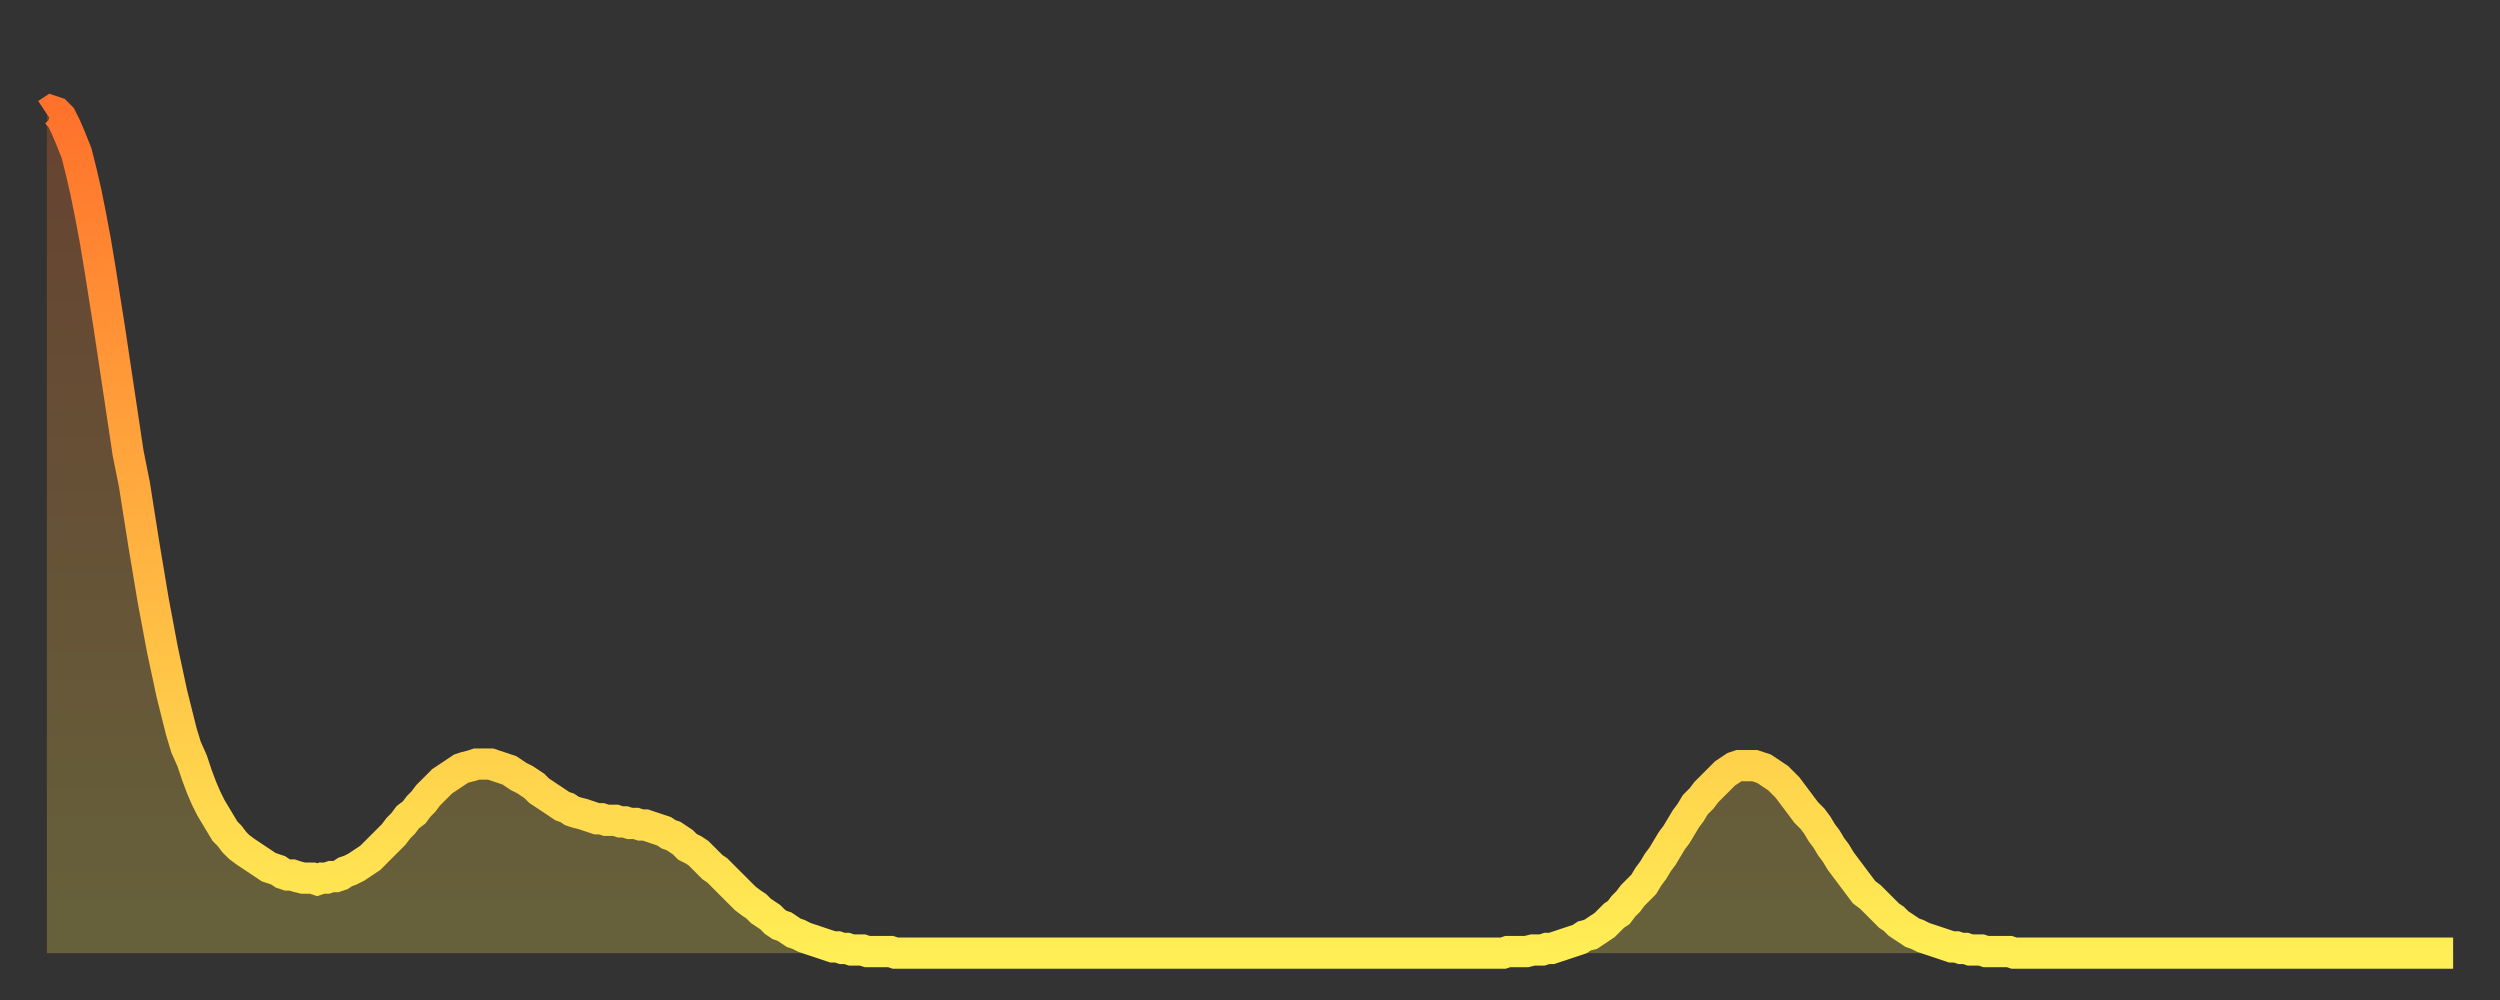
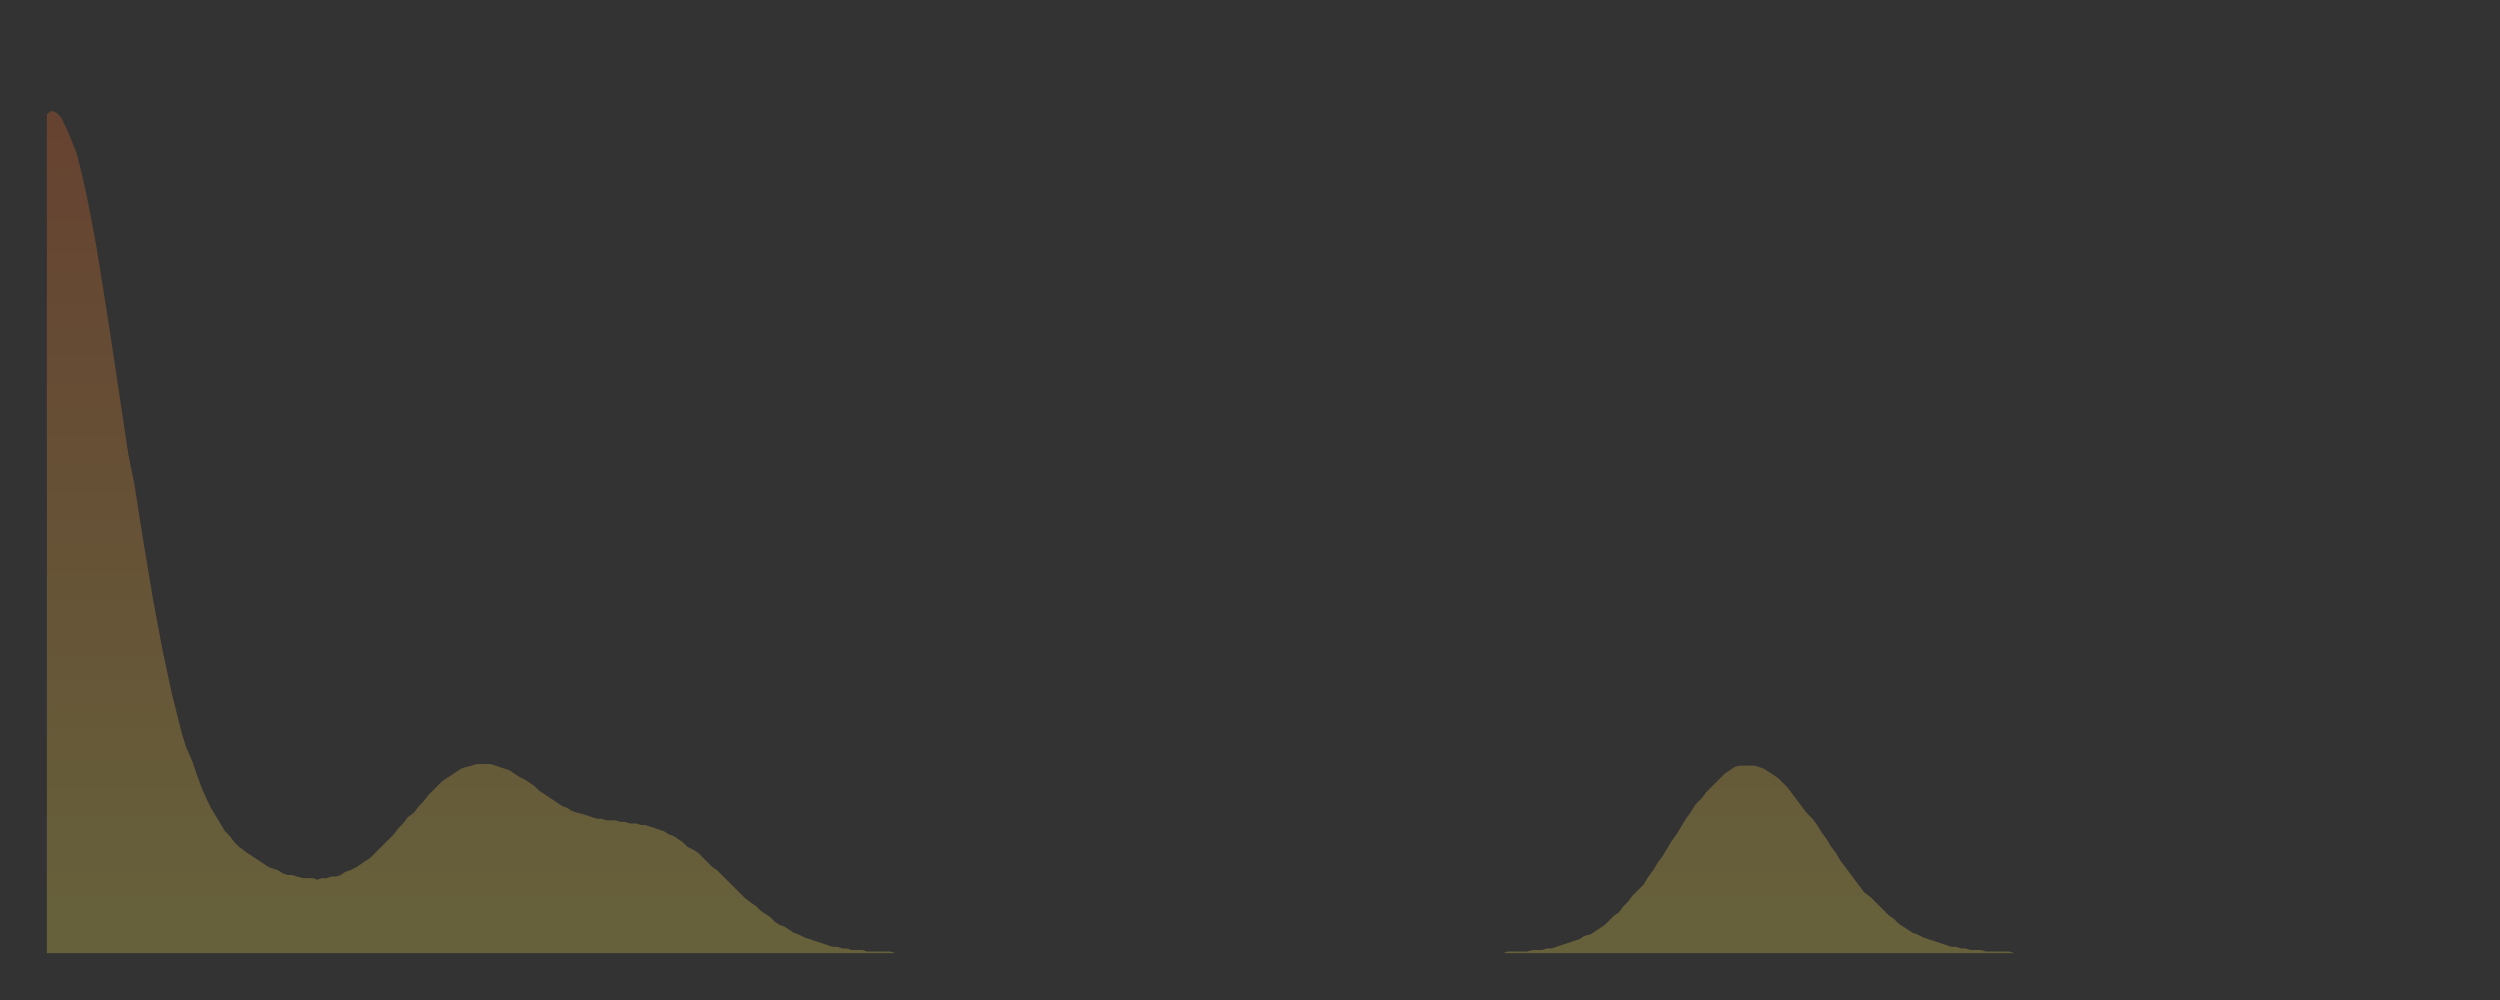
<svg xmlns="http://www.w3.org/2000/svg" baseProfile="full" height="64" version="1.1" width="160">
  <rect width="100%" height="100%" fill="#333333" stroke="none" />
  <defs>
    <linearGradient id="id1127676" x1="0" x2="0" y1="0" y2="1">
      <stop offset="0%" stop-color="#ff722b" />
      <stop offset="50%" stop-color="#ffb040" />
      <stop offset="100%" stop-color="#ffee55" />
    </linearGradient>
  </defs>
  <g transform="translate(3,3)">
    <g>
-       <path d="M 0.0 4.3 0.3 4.1 0.6 4.2 0.9 4.5 1.2 5.1 1.5 5.8 1.9 6.8 2.2 8.0 2.5 9.3 2.8 10.8 3.1 12.4 3.4 14.2 3.7 16.1 4.0 18.0 4.3 20.0 4.6 22.0 4.9 24.0 5.2 26.0 5.6 28.0 5.9 29.9 6.2 31.8 6.5 33.6 6.8 35.4 7.1 37.0 7.4 38.6 7.7 40.0 8.0 41.4 8.3 42.6 8.6 43.8 8.9 44.8 9.3 45.7 9.6 46.6 9.9 47.4 10.2 48.1 10.5 48.7 10.8 49.2 11.1 49.7 11.4 50.2 11.7 50.5 12.0 50.9 12.3 51.2 12.7 51.5 13.0 51.7 13.3 51.9 13.6 52.1 13.9 52.3 14.2 52.5 14.5 52.6 14.8 52.7 15.1 52.9 15.4 53.0 15.7 53.0 16.0 53.1 16.4 53.2 16.7 53.2 17.0 53.2 17.3 53.3 17.6 53.2 17.9 53.2 18.2 53.1 18.5 53.1 18.8 53.0 19.1 52.8 19.4 52.7 19.8 52.5 20.1 52.3 20.4 52.1 20.7 51.9 21.0 51.6 21.3 51.3 21.6 51.0 21.9 50.7 22.2 50.4 22.5 50.0 22.8 49.7 23.1 49.3 23.5 49.0 23.8 48.6 24.1 48.3 24.4 47.9 24.7 47.6 25.0 47.3 25.3 47.0 25.6 46.8 25.9 46.6 26.2 46.4 26.5 46.2 26.8 46.1 27.2 46.0 27.5 45.9 27.8 45.9 28.1 45.9 28.4 45.9 28.7 46.0 29.0 46.1 29.3 46.2 29.6 46.3 29.9 46.5 30.2 46.7 30.6 46.9 30.9 47.1 31.2 47.3 31.5 47.6 31.8 47.8 32.1 48.0 32.4 48.2 32.7 48.4 33.0 48.6 33.3 48.7 33.6 48.9 33.9 49.0 34.3 49.1 34.6 49.2 34.9 49.3 35.2 49.4 35.5 49.4 35.8 49.5 36.1 49.5 36.4 49.5 36.7 49.6 37.0 49.6 37.3 49.7 37.7 49.7 38.0 49.8 38.3 49.8 38.6 49.9 38.9 50.0 39.2 50.1 39.5 50.2 39.8 50.4 40.1 50.5 40.4 50.7 40.7 50.9 41.0 51.2 41.4 51.4 41.7 51.6 42.0 51.9 42.3 52.2 42.6 52.5 42.9 52.7 43.2 53.0 43.5 53.3 43.8 53.6 44.1 53.9 44.4 54.2 44.7 54.5 45.1 54.8 45.4 55.0 45.7 55.3 46.0 55.5 46.3 55.7 46.6 56.0 46.9 56.2 47.2 56.3 47.5 56.5 47.8 56.7 48.1 56.8 48.5 57.0 48.8 57.1 49.1 57.2 49.4 57.3 49.7 57.4 50.0 57.5 50.3 57.6 50.6 57.6 50.9 57.7 51.2 57.7 51.5 57.8 51.8 57.8 52.2 57.8 52.5 57.9 52.8 57.9 53.1 57.9 53.4 57.9 53.7 57.9 54.0 57.9 54.3 58.0 54.6 58.0 54.9 58.0 55.2 58.0 55.6 58.0 55.9 58.0 56.2 58.0 56.5 58.0 56.8 58.0 57.1 58.0 57.4 58.0 57.7 58.0 58.0 58.0 58.3 58.0 58.6 58.0 58.9 58.0 59.3 58.0 59.6 58.0 59.9 58.0 60.2 58.0 60.5 58.0 60.8 58.0 61.1 58.0 61.4 58.0 61.7 58.0 62.0 58.0 62.3 58.0 62.6 58.0 63.0 58.0 63.3 58.0 63.6 58.0 63.9 58.0 64.2 58.0 64.5 58.0 64.8 58.0 65.1 58.0 65.4 58.0 65.7 58.0 66.0 58.0 66.4 58.0 66.7 58.0 67.0 58.0 67.3 58.0 67.6 58.0 67.9 58.0 68.2 58.0 68.5 58.0 68.8 58.0 69.1 58.0 69.4 58.0 69.7 58.0 70.1 58.0 70.4 58.0 70.7 58.0 71.0 58.0 71.3 58.0 71.6 58.0 71.9 58.0 72.2 58.0 72.5 58.0 72.8 58.0 73.1 58.0 73.5 58.0 73.8 58.0 74.1 58.0 74.4 58.0 74.7 58.0 75.0 58.0 75.3 58.0 75.6 58.0 75.9 58.0 76.2 58.0 76.5 58.0 76.8 58.0 77.2 58.0 77.5 58.0 77.8 58.0 78.1 58.0 78.4 58.0 78.7 58.0 79.0 58.0 79.3 58.0 79.6 58.0 79.9 58.0 80.2 58.0 80.5 58.0 80.9 58.0 81.2 58.0 81.5 58.0 81.8 58.0 82.1 58.0 82.4 58.0 82.7 58.0 83.0 58.0 83.3 58.0 83.6 58.0 83.9 58.0 84.3 58.0 84.6 58.0 84.9 58.0 85.2 58.0 85.5 58.0 85.8 58.0 86.1 58.0 86.4 58.0 86.7 58.0 87.0 58.0 87.3 58.0 87.6 58.0 88.0 58.0 88.3 58.0 88.6 58.0 88.9 58.0 89.2 58.0 89.5 58.0 89.8 58.0 90.1 58.0 90.4 58.0 90.7 58.0 91.0 58.0 91.4 58.0 91.7 58.0 92.0 58.0 92.3 58.0 92.6 58.0 92.9 58.0 93.2 58.0 93.5 57.9 93.8 57.9 94.1 57.9 94.4 57.9 94.7 57.9 95.1 57.8 95.4 57.8 95.7 57.8 96.0 57.7 96.3 57.7 96.6 57.6 96.9 57.5 97.2 57.4 97.5 57.3 97.8 57.2 98.1 57.1 98.4 56.9 98.8 56.8 99.1 56.6 99.4 56.4 99.7 56.2 100.0 55.9 100.3 55.6 100.6 55.4 100.9 55.0 101.2 54.7 101.5 54.3 101.8 54.0 102.2 53.6 102.5 53.1 102.8 52.7 103.1 52.2 103.4 51.8 103.7 51.3 104.0 50.8 104.3 50.4 104.6 49.9 104.9 49.4 105.2 49.0 105.5 48.5 105.9 48.1 106.2 47.7 106.5 47.4 106.8 47.1 107.1 46.8 107.4 46.5 107.7 46.3 108.0 46.1 108.3 46.0 108.6 46.0 108.9 46.0 109.3 46.0 109.6 46.1 109.9 46.2 110.2 46.4 110.5 46.6 110.8 46.8 111.1 47.1 111.4 47.4 111.7 47.8 112.0 48.2 112.3 48.6 112.6 49.0 113.0 49.4 113.3 49.8 113.6 50.3 113.9 50.7 114.2 51.2 114.5 51.6 114.8 52.1 115.1 52.5 115.4 52.9 115.7 53.3 116.0 53.7 116.3 54.1 116.7 54.4 117.0 54.7 117.3 55.0 117.6 55.3 117.9 55.6 118.2 55.8 118.5 56.1 118.8 56.3 119.1 56.5 119.4 56.7 119.7 56.8 120.1 57.0 120.4 57.1 120.7 57.2 121.0 57.3 121.3 57.4 121.6 57.5 121.9 57.6 122.2 57.6 122.5 57.7 122.8 57.7 123.1 57.8 123.4 57.8 123.8 57.8 124.1 57.9 124.4 57.9 124.7 57.9 125.0 57.9 125.3 57.9 125.6 57.9 125.9 58.0 126.2 58.0 126.5 58.0 126.8 58.0 127.2 58.0 127.5 58.0 127.8 58.0 128.1 58.0 128.4 58.0 128.7 58.0 129.0 58.0 129.3 58.0 129.6 58.0 129.9 58.0 130.2 58.0 130.5 58.0 130.9 58.0 131.2 58.0 131.5 58.0 131.8 58.0 132.1 58.0 132.4 58.0 132.7 58.0 133.0 58.0 133.3 58.0 133.6 58.0 133.9 58.0 134.2 58.0 134.6 58.0 134.9 58.0 135.2 58.0 135.5 58.0 135.8 58.0 136.1 58.0 136.4 58.0 136.7 58.0 137.0 58.0 137.3 58.0 137.6 58.0 138.0 58.0 138.3 58.0 138.6 58.0 138.9 58.0 139.2 58.0 139.5 58.0 139.8 58.0 140.1 58.0 140.4 58.0 140.7 58.0 141.0 58.0 141.3 58.0 141.7 58.0 142.0 58.0 142.3 58.0 142.6 58.0 142.9 58.0 143.2 58.0 143.5 58.0 143.8 58.0 144.1 58.0 144.4 58.0 144.7 58.0 145.1 58.0 145.4 58.0 145.7 58.0 146.0 58.0 146.3 58.0 146.6 58.0 146.9 58.0 147.2 58.0 147.5 58.0 147.8 58.0 148.1 58.0 148.4 58.0 148.8 58.0 149.1 58.0 149.4 58.0 149.7 58.0 150.0 58.0 150.3 58.0 150.6 58.0 150.9 58.0 151.2 58.0 151.5 58.0 151.8 58.0 152.1 58.0 152.5 58.0 152.8 58.0 153.1 58.0 153.4 58.0 153.7 58.0 154.0 58.0" fill="none" id="graph-curve" opacity="1" stroke="url(#id1127676)" stroke-width="2" />
      <path d="M 0 58 L 0.0 4.3 0.3 4.1 0.6 4.2 0.9 4.5 1.2 5.1 1.5 5.8 1.9 6.8 2.2 8.0 2.5 9.3 2.8 10.8 3.1 12.4 3.4 14.2 3.7 16.1 4.0 18.0 4.3 20.0 4.6 22.0 4.9 24.0 5.2 26.0 5.6 28.0 5.9 29.9 6.2 31.8 6.5 33.6 6.8 35.4 7.1 37.0 7.4 38.6 7.7 40.0 8.0 41.4 8.3 42.6 8.6 43.8 8.9 44.8 9.3 45.7 9.6 46.6 9.9 47.4 10.2 48.1 10.5 48.7 10.8 49.2 11.1 49.7 11.4 50.2 11.7 50.5 12.0 50.9 12.3 51.2 12.7 51.5 13.0 51.7 13.3 51.9 13.6 52.1 13.9 52.3 14.2 52.5 14.5 52.6 14.8 52.7 15.1 52.9 15.4 53.0 15.7 53.0 16.0 53.1 16.4 53.2 16.7 53.2 17.0 53.2 17.3 53.3 17.6 53.2 17.9 53.2 18.2 53.1 18.5 53.1 18.8 53.0 19.1 52.8 19.4 52.7 19.8 52.5 20.1 52.3 20.4 52.1 20.7 51.9 21.0 51.6 21.3 51.3 21.6 51.0 21.9 50.7 22.2 50.4 22.5 50.0 22.8 49.7 23.1 49.3 23.5 49.0 23.8 48.6 24.1 48.3 24.4 47.9 24.7 47.6 25.0 47.3 25.3 47.0 25.6 46.8 25.9 46.6 26.2 46.4 26.5 46.2 26.8 46.1 27.2 46.0 27.5 45.9 27.8 45.9 28.1 45.9 28.4 45.9 28.7 46.0 29.0 46.1 29.3 46.2 29.6 46.3 29.9 46.5 30.2 46.7 30.6 46.9 30.9 47.1 31.2 47.3 31.5 47.6 31.8 47.8 32.1 48.0 32.4 48.2 32.7 48.4 33.0 48.6 33.3 48.7 33.6 48.9 33.9 49.0 34.3 49.1 34.6 49.2 34.9 49.3 35.2 49.4 35.5 49.4 35.8 49.5 36.1 49.5 36.4 49.5 36.7 49.6 37.0 49.6 37.3 49.7 37.7 49.7 38.0 49.8 38.3 49.8 38.6 49.9 38.9 50.0 39.2 50.1 39.5 50.2 39.8 50.4 40.1 50.5 40.4 50.7 40.7 50.9 41.0 51.2 41.4 51.4 41.7 51.6 42.0 51.9 42.3 52.2 42.6 52.5 42.9 52.7 43.2 53.0 43.5 53.3 43.8 53.6 44.1 53.9 44.4 54.2 44.7 54.5 45.1 54.8 45.4 55.0 45.7 55.3 46.0 55.5 46.3 55.7 46.6 56.0 46.9 56.2 47.2 56.3 47.5 56.5 47.8 56.7 48.1 56.8 48.5 57.0 48.8 57.1 49.1 57.2 49.4 57.3 49.7 57.4 50.0 57.5 50.3 57.6 50.6 57.6 50.9 57.7 51.2 57.7 51.5 57.8 51.8 57.8 52.2 57.8 52.5 57.9 52.8 57.9 53.1 57.9 53.4 57.9 53.7 57.9 54.0 57.9 54.3 58.0 54.6 58.0 54.9 58.0 55.2 58.0 55.6 58.0 55.9 58.0 56.2 58.0 56.5 58.0 56.8 58.0 57.1 58.0 57.4 58.0 57.7 58.0 58.0 58.0 58.3 58.0 58.6 58.0 58.9 58.0 59.3 58.0 59.6 58.0 59.9 58.0 60.2 58.0 60.5 58.0 60.8 58.0 61.1 58.0 61.4 58.0 61.7 58.0 62.0 58.0 62.3 58.0 62.6 58.0 63.0 58.0 63.3 58.0 63.6 58.0 63.9 58.0 64.2 58.0 64.5 58.0 64.8 58.0 65.1 58.0 65.4 58.0 65.7 58.0 66.0 58.0 66.4 58.0 66.7 58.0 67.0 58.0 67.3 58.0 67.6 58.0 67.9 58.0 68.2 58.0 68.5 58.0 68.8 58.0 69.1 58.0 69.4 58.0 69.7 58.0 70.1 58.0 70.4 58.0 70.7 58.0 71.0 58.0 71.3 58.0 71.6 58.0 71.9 58.0 72.2 58.0 72.5 58.0 72.8 58.0 73.1 58.0 73.5 58.0 73.8 58.0 74.1 58.0 74.4 58.0 74.7 58.0 75.0 58.0 75.3 58.0 75.6 58.0 75.9 58.0 76.2 58.0 76.5 58.0 76.8 58.0 77.2 58.0 77.5 58.0 77.8 58.0 78.1 58.0 78.4 58.0 78.7 58.0 79.0 58.0 79.3 58.0 79.6 58.0 79.9 58.0 80.2 58.0 80.5 58.0 80.9 58.0 81.2 58.0 81.5 58.0 81.8 58.0 82.1 58.0 82.4 58.0 82.7 58.0 83.0 58.0 83.3 58.0 83.6 58.0 83.9 58.0 84.3 58.0 84.6 58.0 84.9 58.0 85.2 58.0 85.5 58.0 85.8 58.0 86.1 58.0 86.4 58.0 86.7 58.0 87.0 58.0 87.3 58.0 87.6 58.0 88.0 58.0 88.3 58.0 88.6 58.0 88.9 58.0 89.2 58.0 89.5 58.0 89.8 58.0 90.1 58.0 90.4 58.0 90.7 58.0 91.0 58.0 91.4 58.0 91.7 58.0 92.0 58.0 92.3 58.0 92.6 58.0 92.9 58.0 93.2 58.0 93.5 57.9 93.8 57.9 94.1 57.9 94.4 57.9 94.7 57.9 95.1 57.8 95.4 57.8 95.7 57.8 96.0 57.7 96.3 57.7 96.6 57.6 96.9 57.5 97.2 57.4 97.5 57.3 97.8 57.2 98.1 57.1 98.4 56.9 98.8 56.8 99.1 56.6 99.4 56.4 99.7 56.2 100.0 55.9 100.3 55.6 100.6 55.4 100.9 55.0 101.2 54.7 101.5 54.3 101.8 54.0 102.2 53.6 102.5 53.1 102.8 52.7 103.1 52.2 103.4 51.8 103.7 51.3 104.0 50.8 104.3 50.4 104.6 49.9 104.9 49.4 105.2 49.0 105.5 48.5 105.9 48.1 106.2 47.7 106.5 47.4 106.8 47.1 107.1 46.8 107.4 46.5 107.7 46.3 108.0 46.1 108.3 46.0 108.6 46.0 108.9 46.0 109.3 46.0 109.6 46.1 109.9 46.2 110.2 46.4 110.5 46.6 110.8 46.8 111.1 47.1 111.4 47.4 111.7 47.8 112.0 48.2 112.3 48.6 112.6 49.0 113.0 49.4 113.3 49.8 113.6 50.3 113.9 50.7 114.2 51.2 114.5 51.6 114.8 52.1 115.1 52.5 115.4 52.9 115.7 53.3 116.0 53.7 116.3 54.1 116.7 54.4 117.0 54.7 117.3 55.0 117.6 55.3 117.9 55.6 118.2 55.8 118.5 56.1 118.8 56.3 119.1 56.5 119.4 56.7 119.7 56.8 120.1 57.0 120.4 57.1 120.7 57.2 121.0 57.3 121.3 57.4 121.6 57.5 121.9 57.6 122.2 57.6 122.5 57.7 122.8 57.7 123.1 57.8 123.4 57.8 123.8 57.8 124.1 57.9 124.4 57.9 124.7 57.9 125.0 57.9 125.3 57.9 125.6 57.9 125.9 58.0 126.2 58.0 126.5 58.0 126.8 58.0 127.2 58.0 127.5 58.0 127.8 58.0 128.1 58.0 128.4 58.0 128.7 58.0 129.0 58.0 129.3 58.0 129.6 58.0 129.9 58.0 130.2 58.0 130.5 58.0 130.9 58.0 131.2 58.0 131.5 58.0 131.8 58.0 132.1 58.0 132.4 58.0 132.7 58.0 133.0 58.0 133.3 58.0 133.6 58.0 133.9 58.0 134.2 58.0 134.6 58.0 134.9 58.0 135.2 58.0 135.5 58.0 135.8 58.0 136.1 58.0 136.4 58.0 136.7 58.0 137.0 58.0 137.3 58.0 137.6 58.0 138.0 58.0 138.3 58.0 138.6 58.0 138.9 58.0 139.2 58.0 139.5 58.0 139.8 58.0 140.1 58.0 140.4 58.0 140.7 58.0 141.0 58.0 141.3 58.0 141.7 58.0 142.0 58.0 142.3 58.0 142.6 58.0 142.9 58.0 143.2 58.0 143.5 58.0 143.8 58.0 144.1 58.0 144.4 58.0 144.7 58.0 145.1 58.0 145.4 58.0 145.7 58.0 146.0 58.0 146.3 58.0 146.6 58.0 146.9 58.0 147.2 58.0 147.5 58.0 147.8 58.0 148.1 58.0 148.4 58.0 148.8 58.0 149.1 58.0 149.4 58.0 149.7 58.0 150.0 58.0 150.3 58.0 150.6 58.0 150.9 58.0 151.2 58.0 151.5 58.0 151.8 58.0 152.1 58.0 152.5 58.0 152.8 58.0 153.1 58.0 153.4 58.0 153.7 58.0 154.0 58.0 154 58" fill="url(#id1127676)" fill-opacity=".25" id="graph-shadow" />
    </g>
  </g>
</svg>